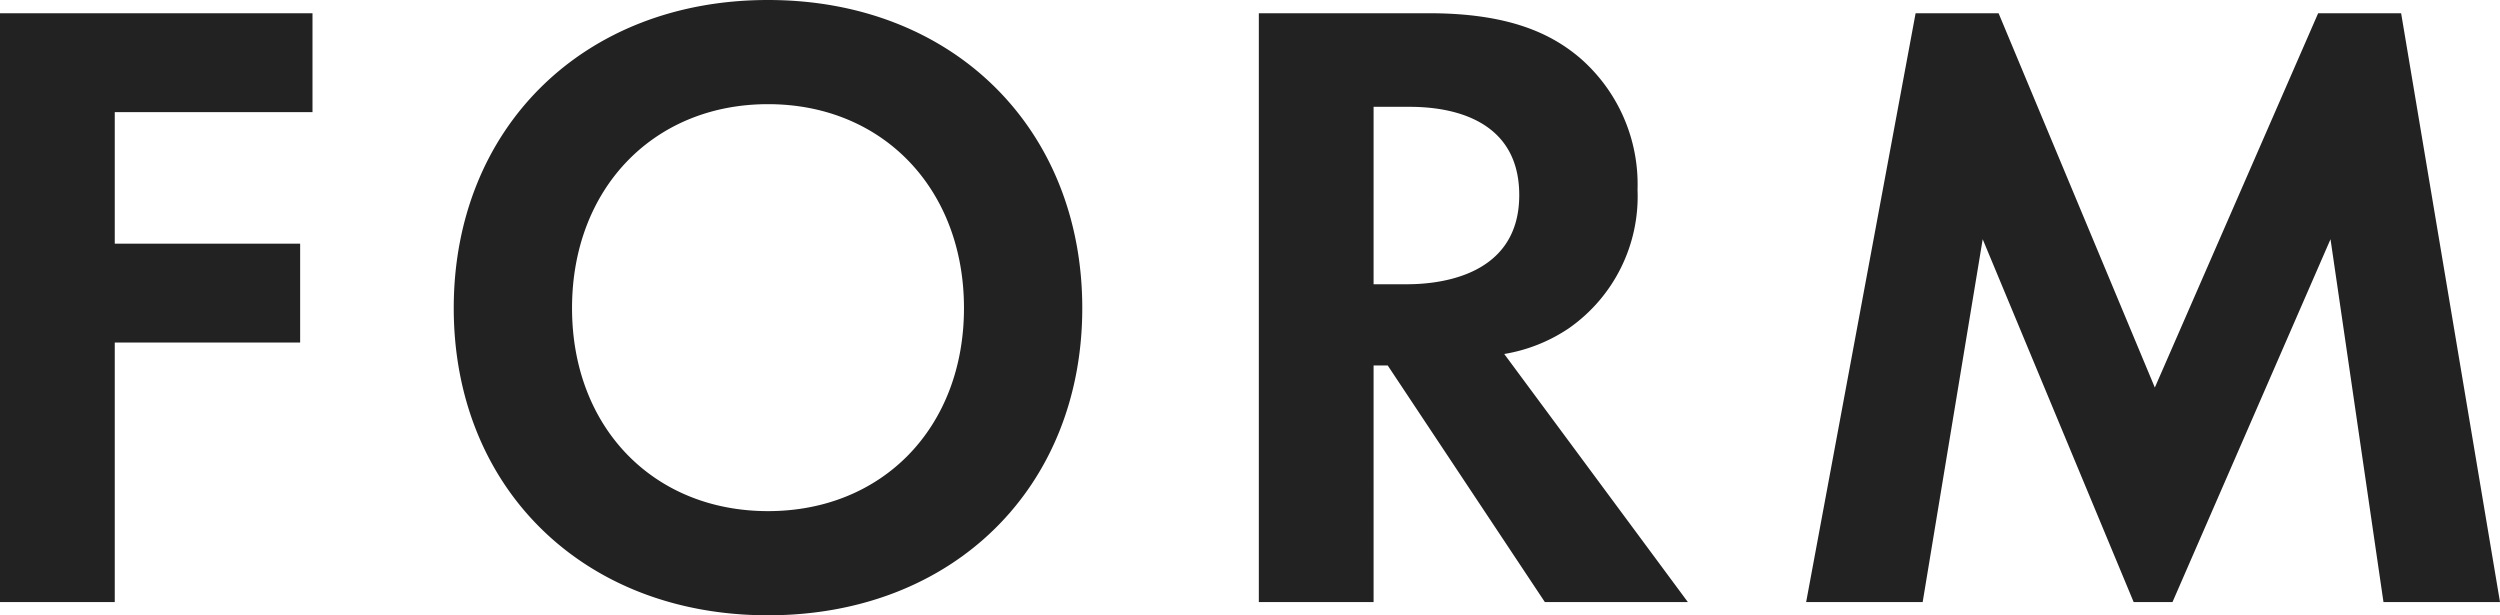
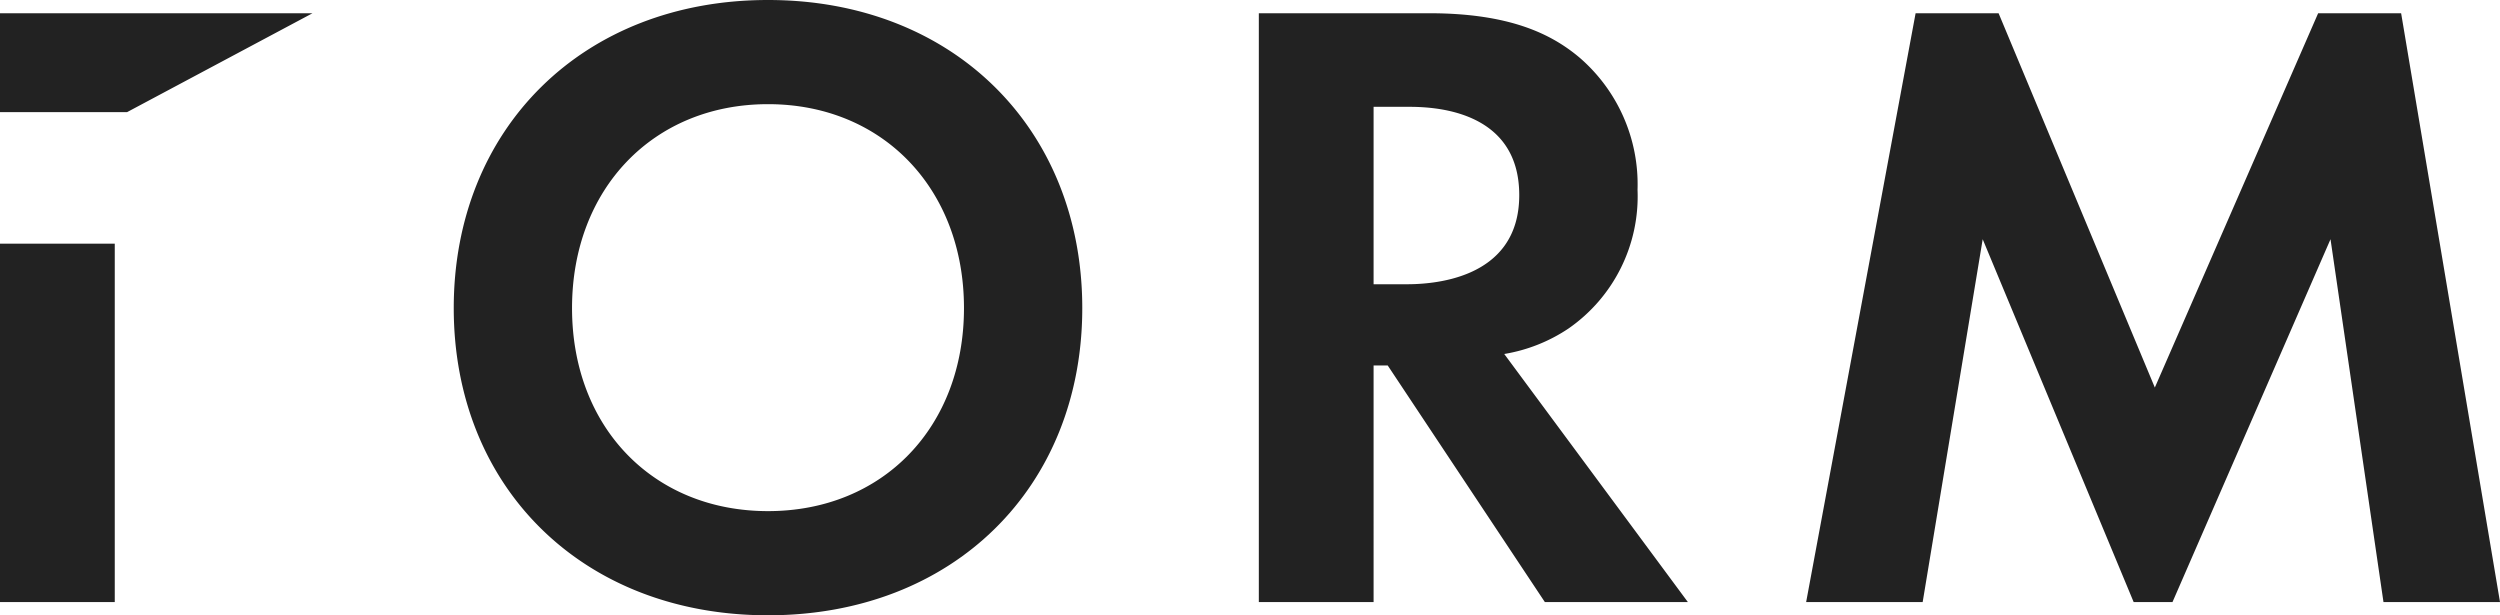
<svg xmlns="http://www.w3.org/2000/svg" width="141.6" height="34.85" viewBox="0 0 141.6 34.85">
-   <path d="M-52.25-33.35h-17.7V0h6.5V-14.7h10.5v-5.6h-10.5v-7.45h11.2Zm25.8-.75c-10.5,0-17.8,7.3-17.8,17.45S-36.95.75-26.45.75s17.8-7.25,17.8-17.4S-15.95-34.1-26.45-34.1Zm0,28.95c-6.5,0-11.1-4.75-11.1-11.5s4.6-11.55,11.1-11.55,11.1,4.8,11.1,11.55S-19.95-5.15-26.45-5.15Zm27.8-28.2V0h6.5V-13.4h.8L17.55,0h8.1L15.25-14.05A9.243,9.243,0,0,0,18.9-15.5a9.109,9.109,0,0,0,3.9-7.85,9.472,9.472,0,0,0-3.3-7.5c-1.55-1.3-3.9-2.5-8.5-2.5Zm6.5,5.3H9.8c1.2,0,6.3.05,6.3,5,0,4.9-5.15,5.05-6.4,5.05H7.85ZM32.35,0h6.6l3.4-20.55L50.9,0h2.2l8.95-20.55L65.05,0h6.6l-5.6-33.35h-4.7L52.1-12.15l-8.85-21.2h-4.7Z" transform="translate(69.95 34.1)" fill="#222" />
+   <path d="M-52.25-33.35h-17.7V0h6.5V-14.7v-5.6h-10.5v-7.45h11.2Zm25.8-.75c-10.5,0-17.8,7.3-17.8,17.45S-36.95.75-26.45.75s17.8-7.25,17.8-17.4S-15.95-34.1-26.45-34.1Zm0,28.95c-6.5,0-11.1-4.75-11.1-11.5s4.6-11.55,11.1-11.55,11.1,4.8,11.1,11.55S-19.95-5.15-26.45-5.15Zm27.8-28.2V0h6.5V-13.4h.8L17.55,0h8.1L15.25-14.05A9.243,9.243,0,0,0,18.9-15.5a9.109,9.109,0,0,0,3.9-7.85,9.472,9.472,0,0,0-3.3-7.5c-1.55-1.3-3.9-2.5-8.5-2.5Zm6.5,5.3H9.8c1.2,0,6.3.05,6.3,5,0,4.9-5.15,5.05-6.4,5.05H7.85ZM32.35,0h6.6l3.4-20.55L50.9,0h2.2l8.95-20.55L65.05,0h6.6l-5.6-33.35h-4.7L52.1-12.15l-8.85-21.2h-4.7Z" transform="translate(69.95 34.1)" fill="#222" />
</svg>